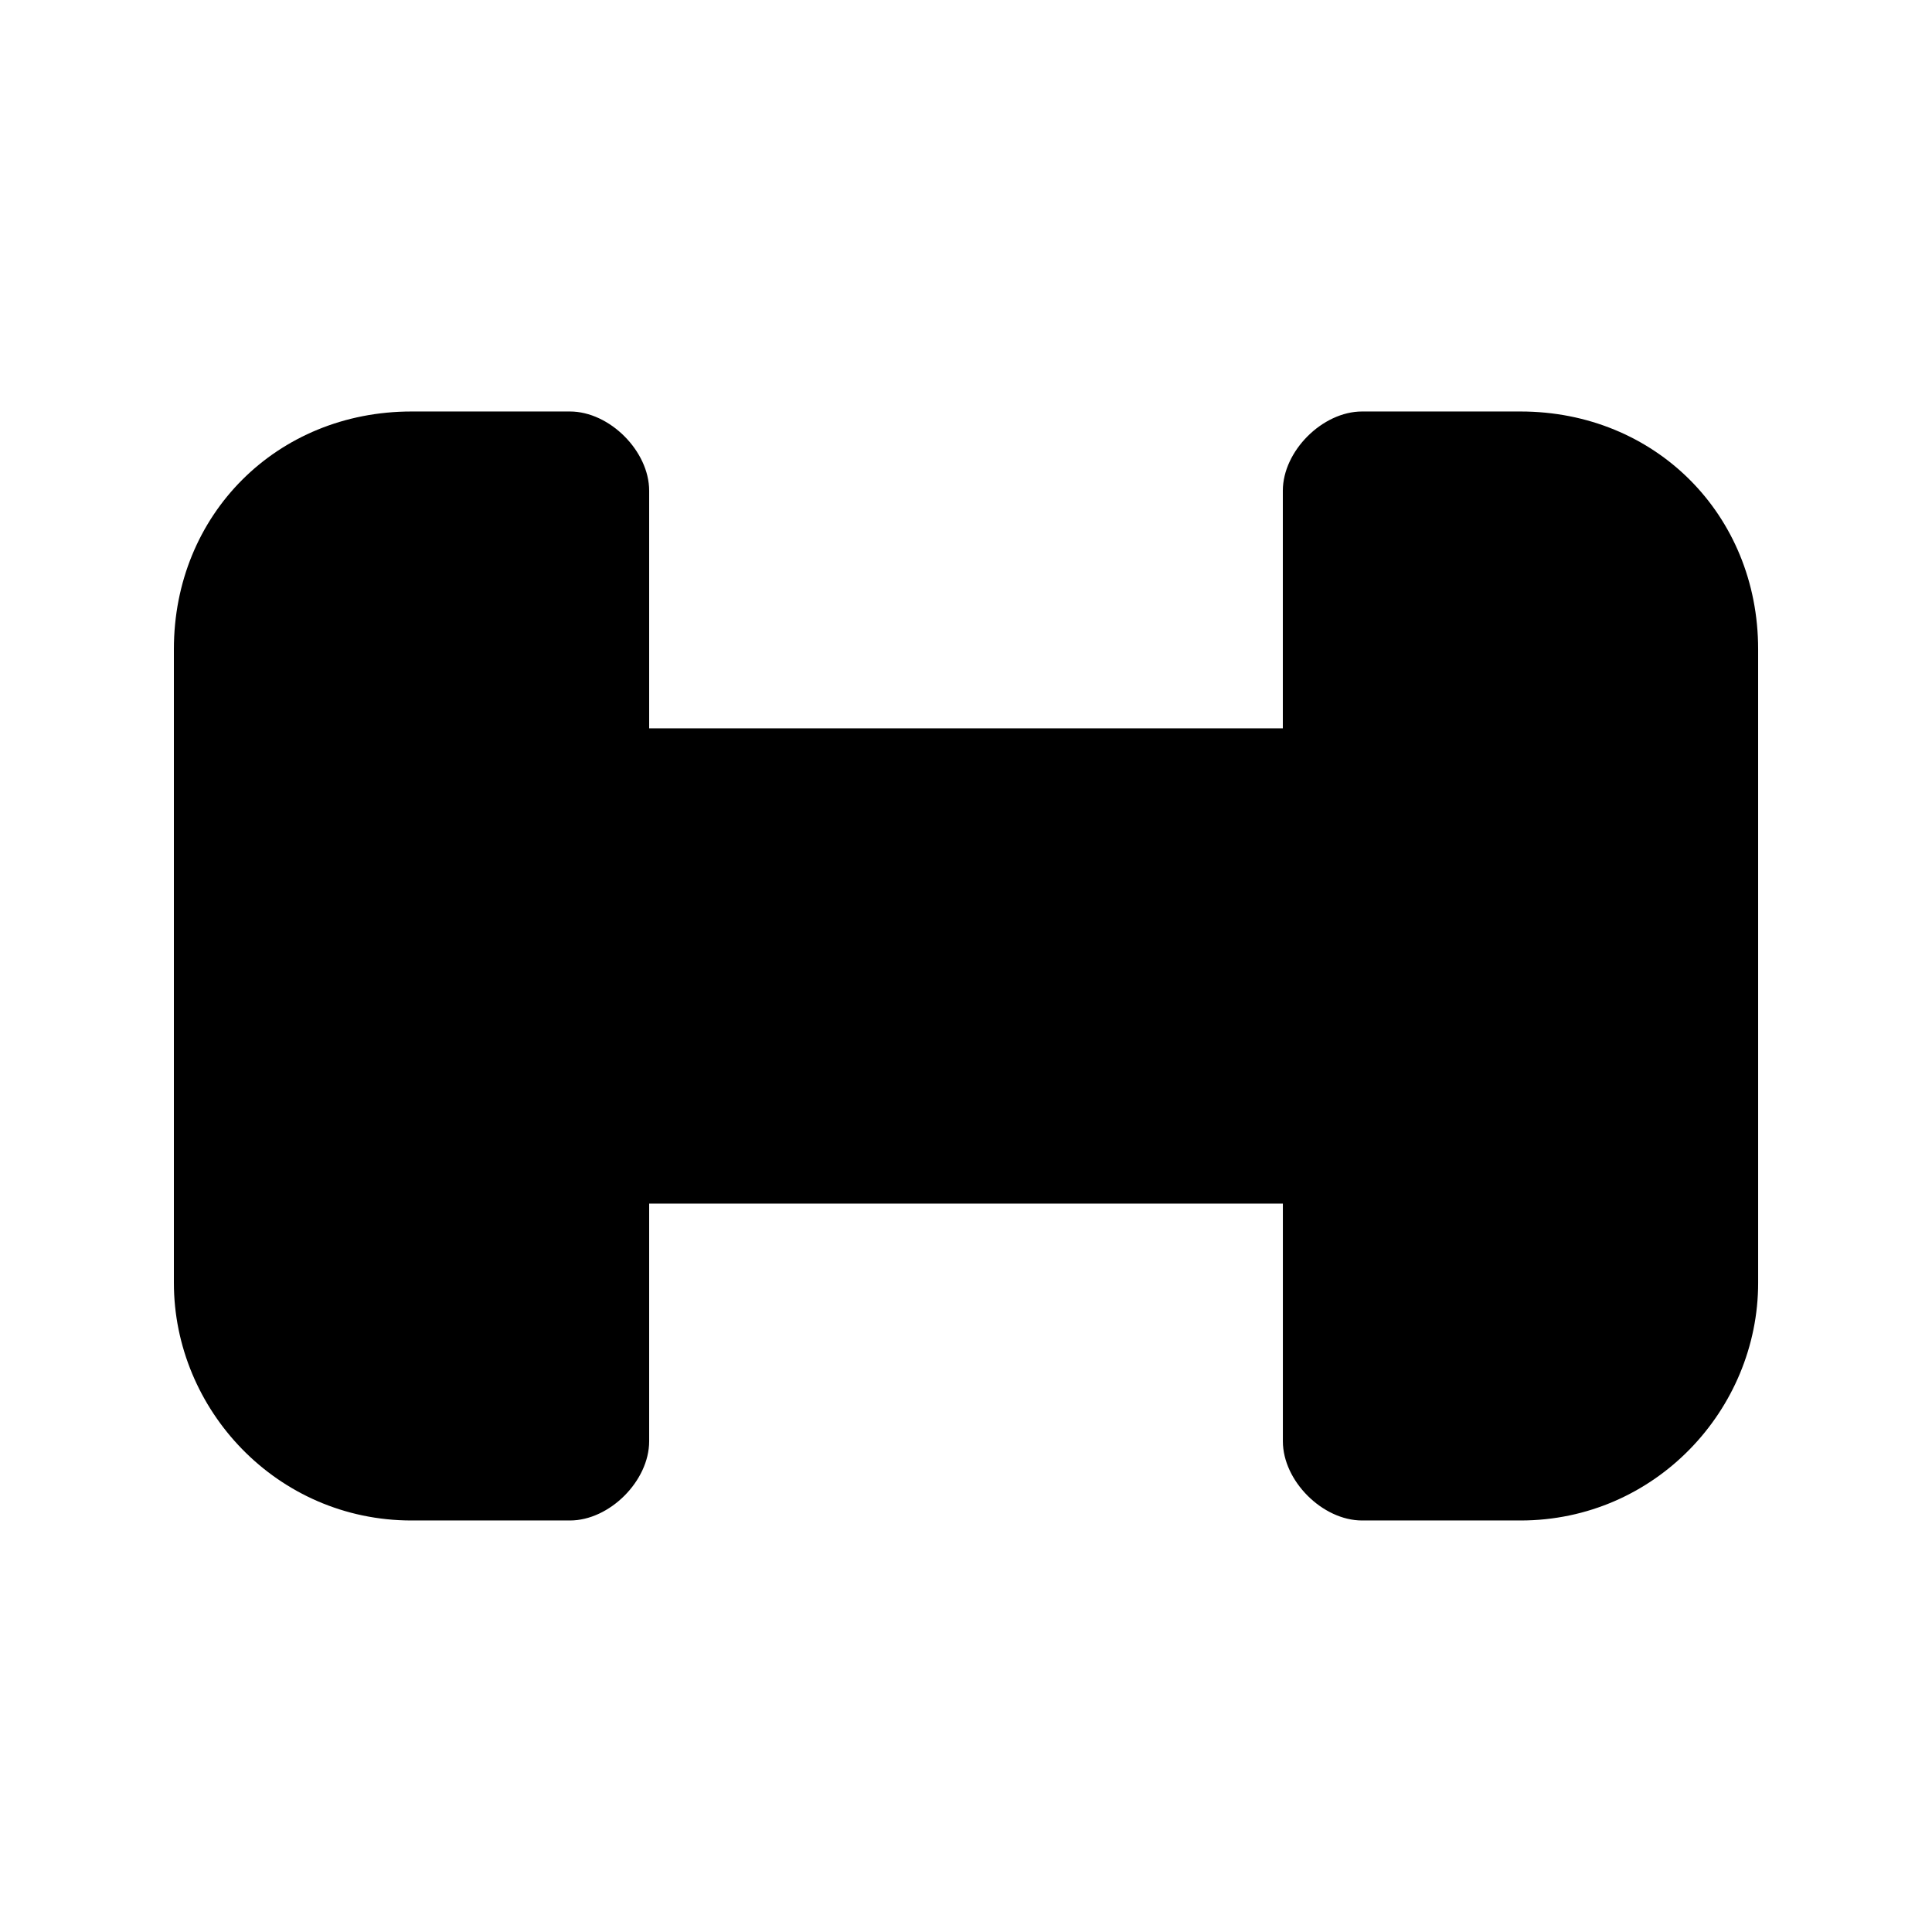
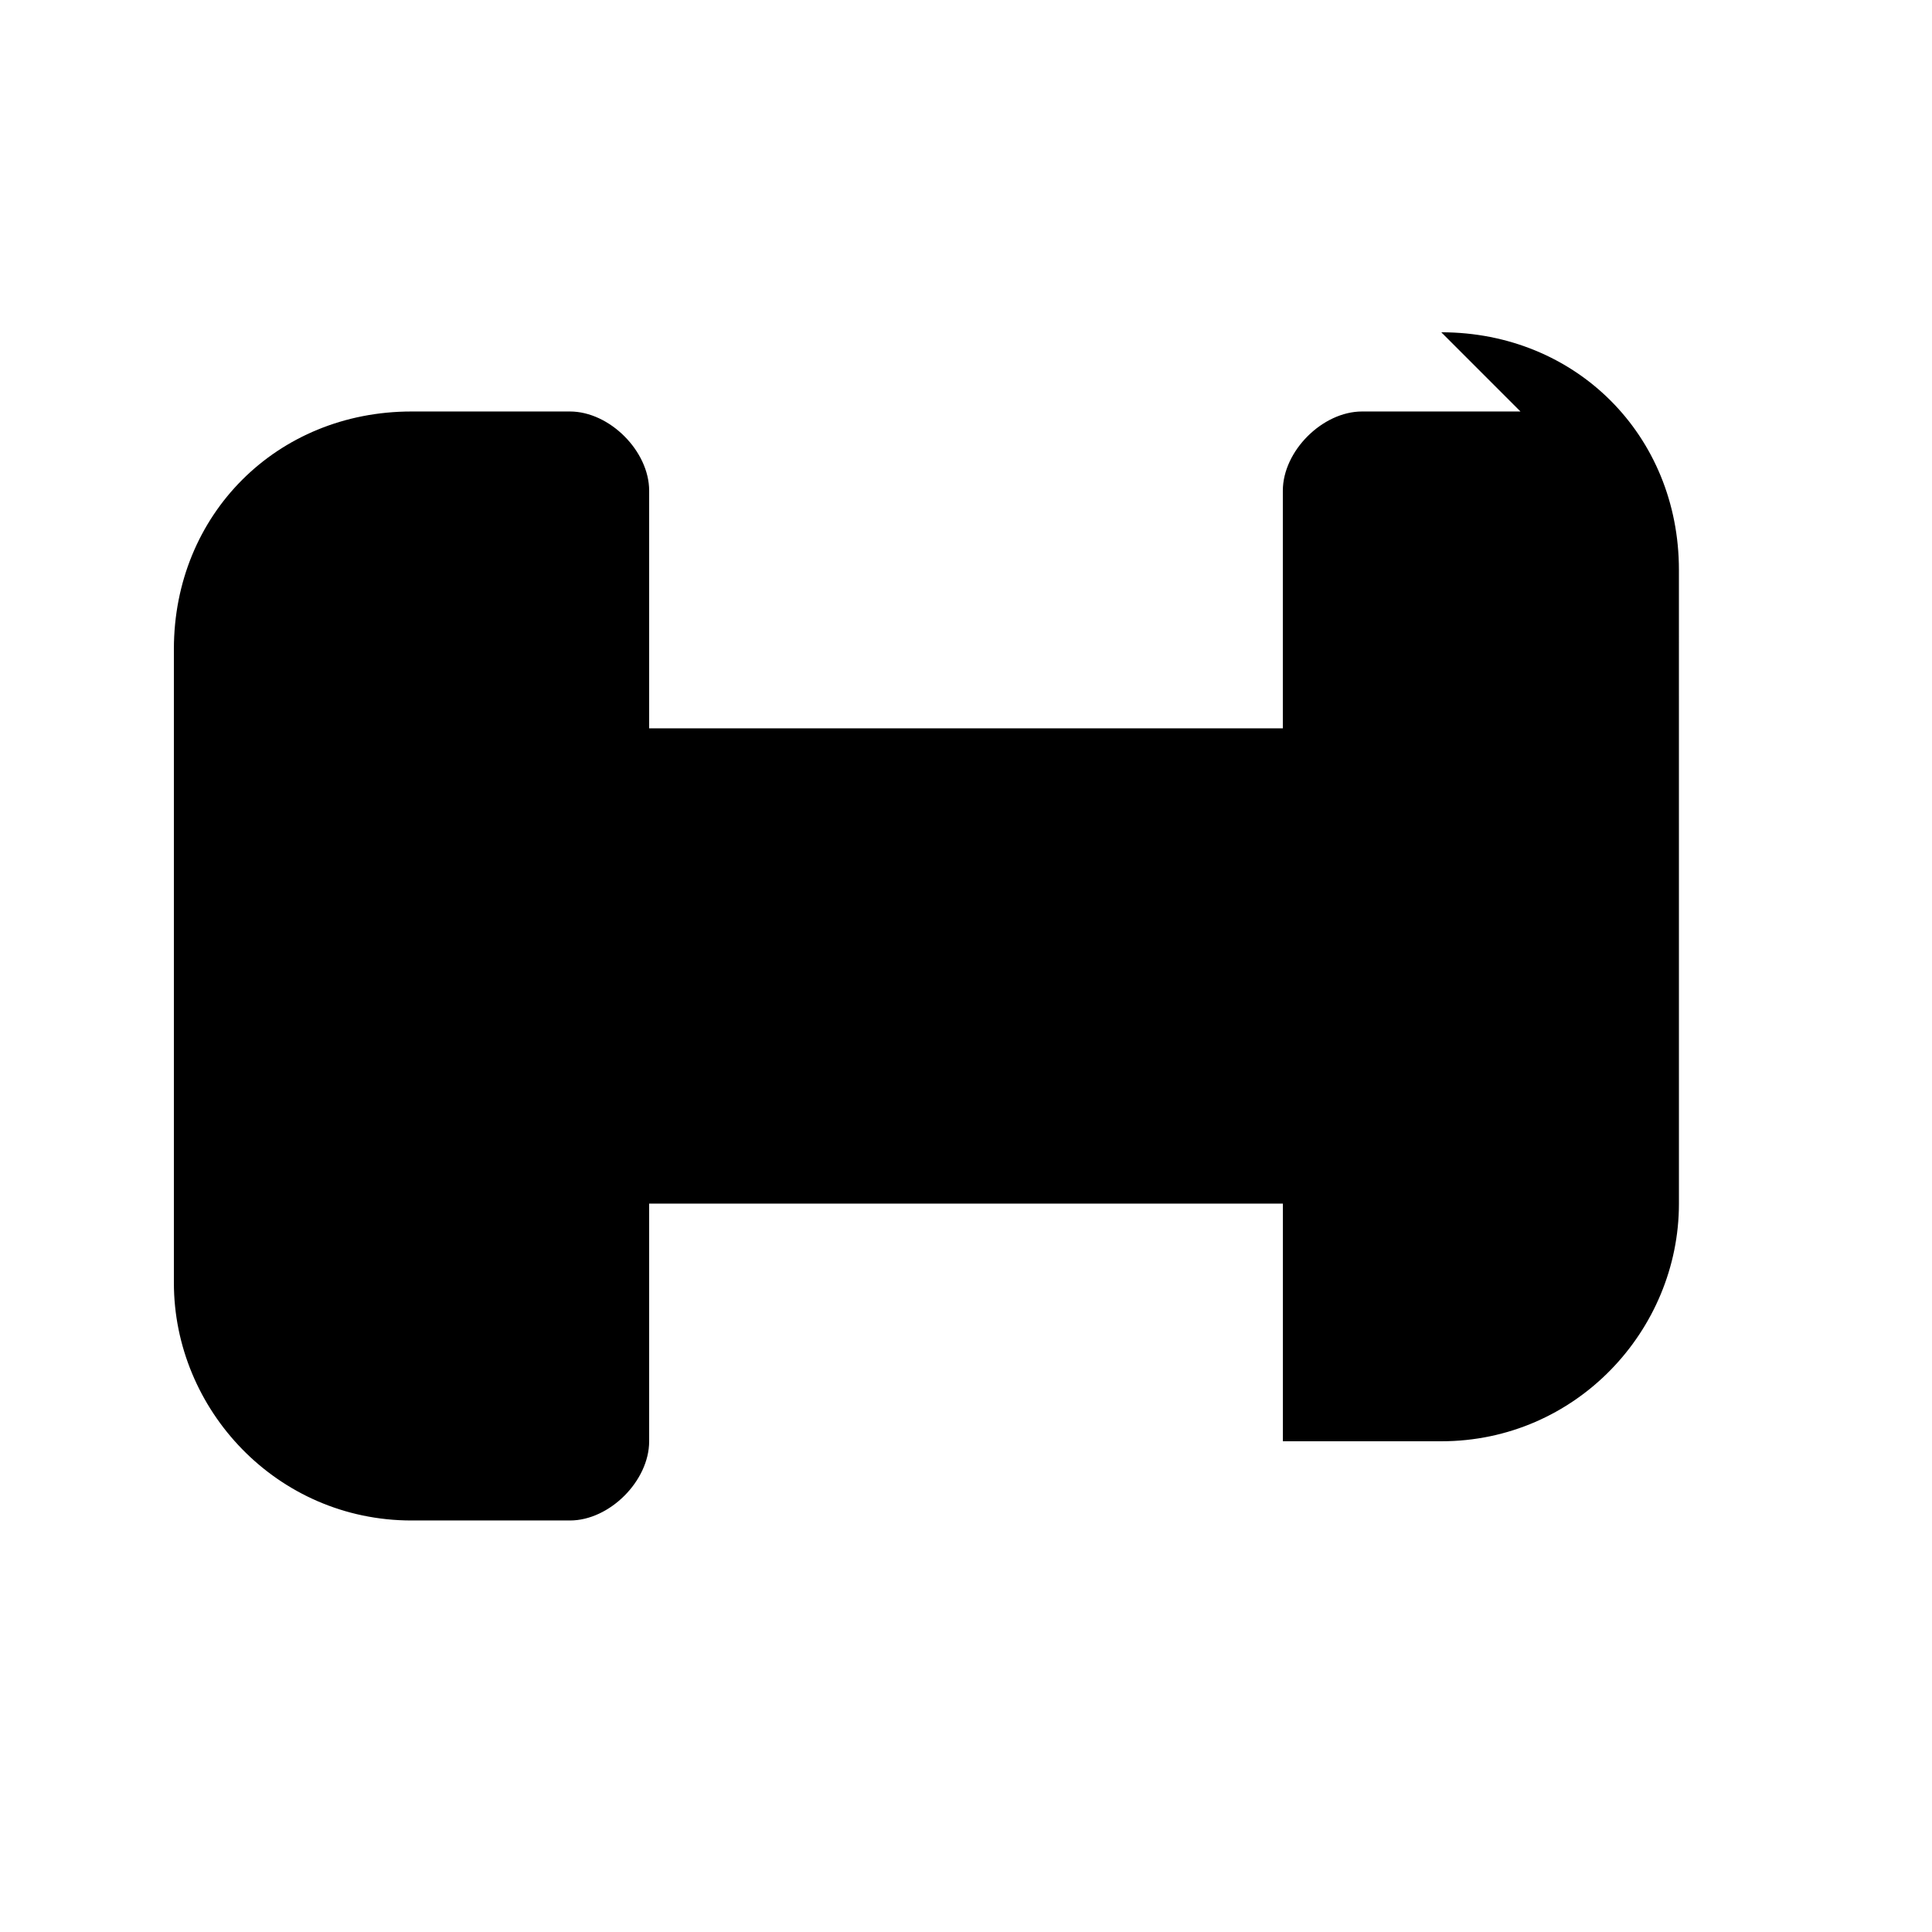
<svg xmlns="http://www.w3.org/2000/svg" fill="#000000" width="800px" height="800px" version="1.1" viewBox="144 144 512 512">
-   <path d="m546.94 253.05h-41.984c-10.496 0-20.992 10.496-20.992 20.992v62.977h-167.93v-62.977c0-10.496-10.496-20.992-20.992-20.992h-41.984c-35.688 0-62.977 27.289-62.977 62.977v167.94c0 33.586 27.289 62.977 62.977 62.977h41.984c10.496 0 20.992-10.496 20.992-20.992v-62.977h167.94v62.977c0 10.496 10.496 20.992 20.992 20.992h41.984c35.688 0 62.977-29.391 62.977-62.977l-0.004-167.94c0-35.688-27.289-62.977-62.977-62.977z" />
+   <path d="m546.94 253.05h-41.984c-10.496 0-20.992 10.496-20.992 20.992v62.977h-167.93v-62.977c0-10.496-10.496-20.992-20.992-20.992h-41.984c-35.688 0-62.977 27.289-62.977 62.977v167.94c0 33.586 27.289 62.977 62.977 62.977h41.984c10.496 0 20.992-10.496 20.992-20.992v-62.977h167.94v62.977h41.984c35.688 0 62.977-29.391 62.977-62.977l-0.004-167.94c0-35.688-27.289-62.977-62.977-62.977z" />
</svg>